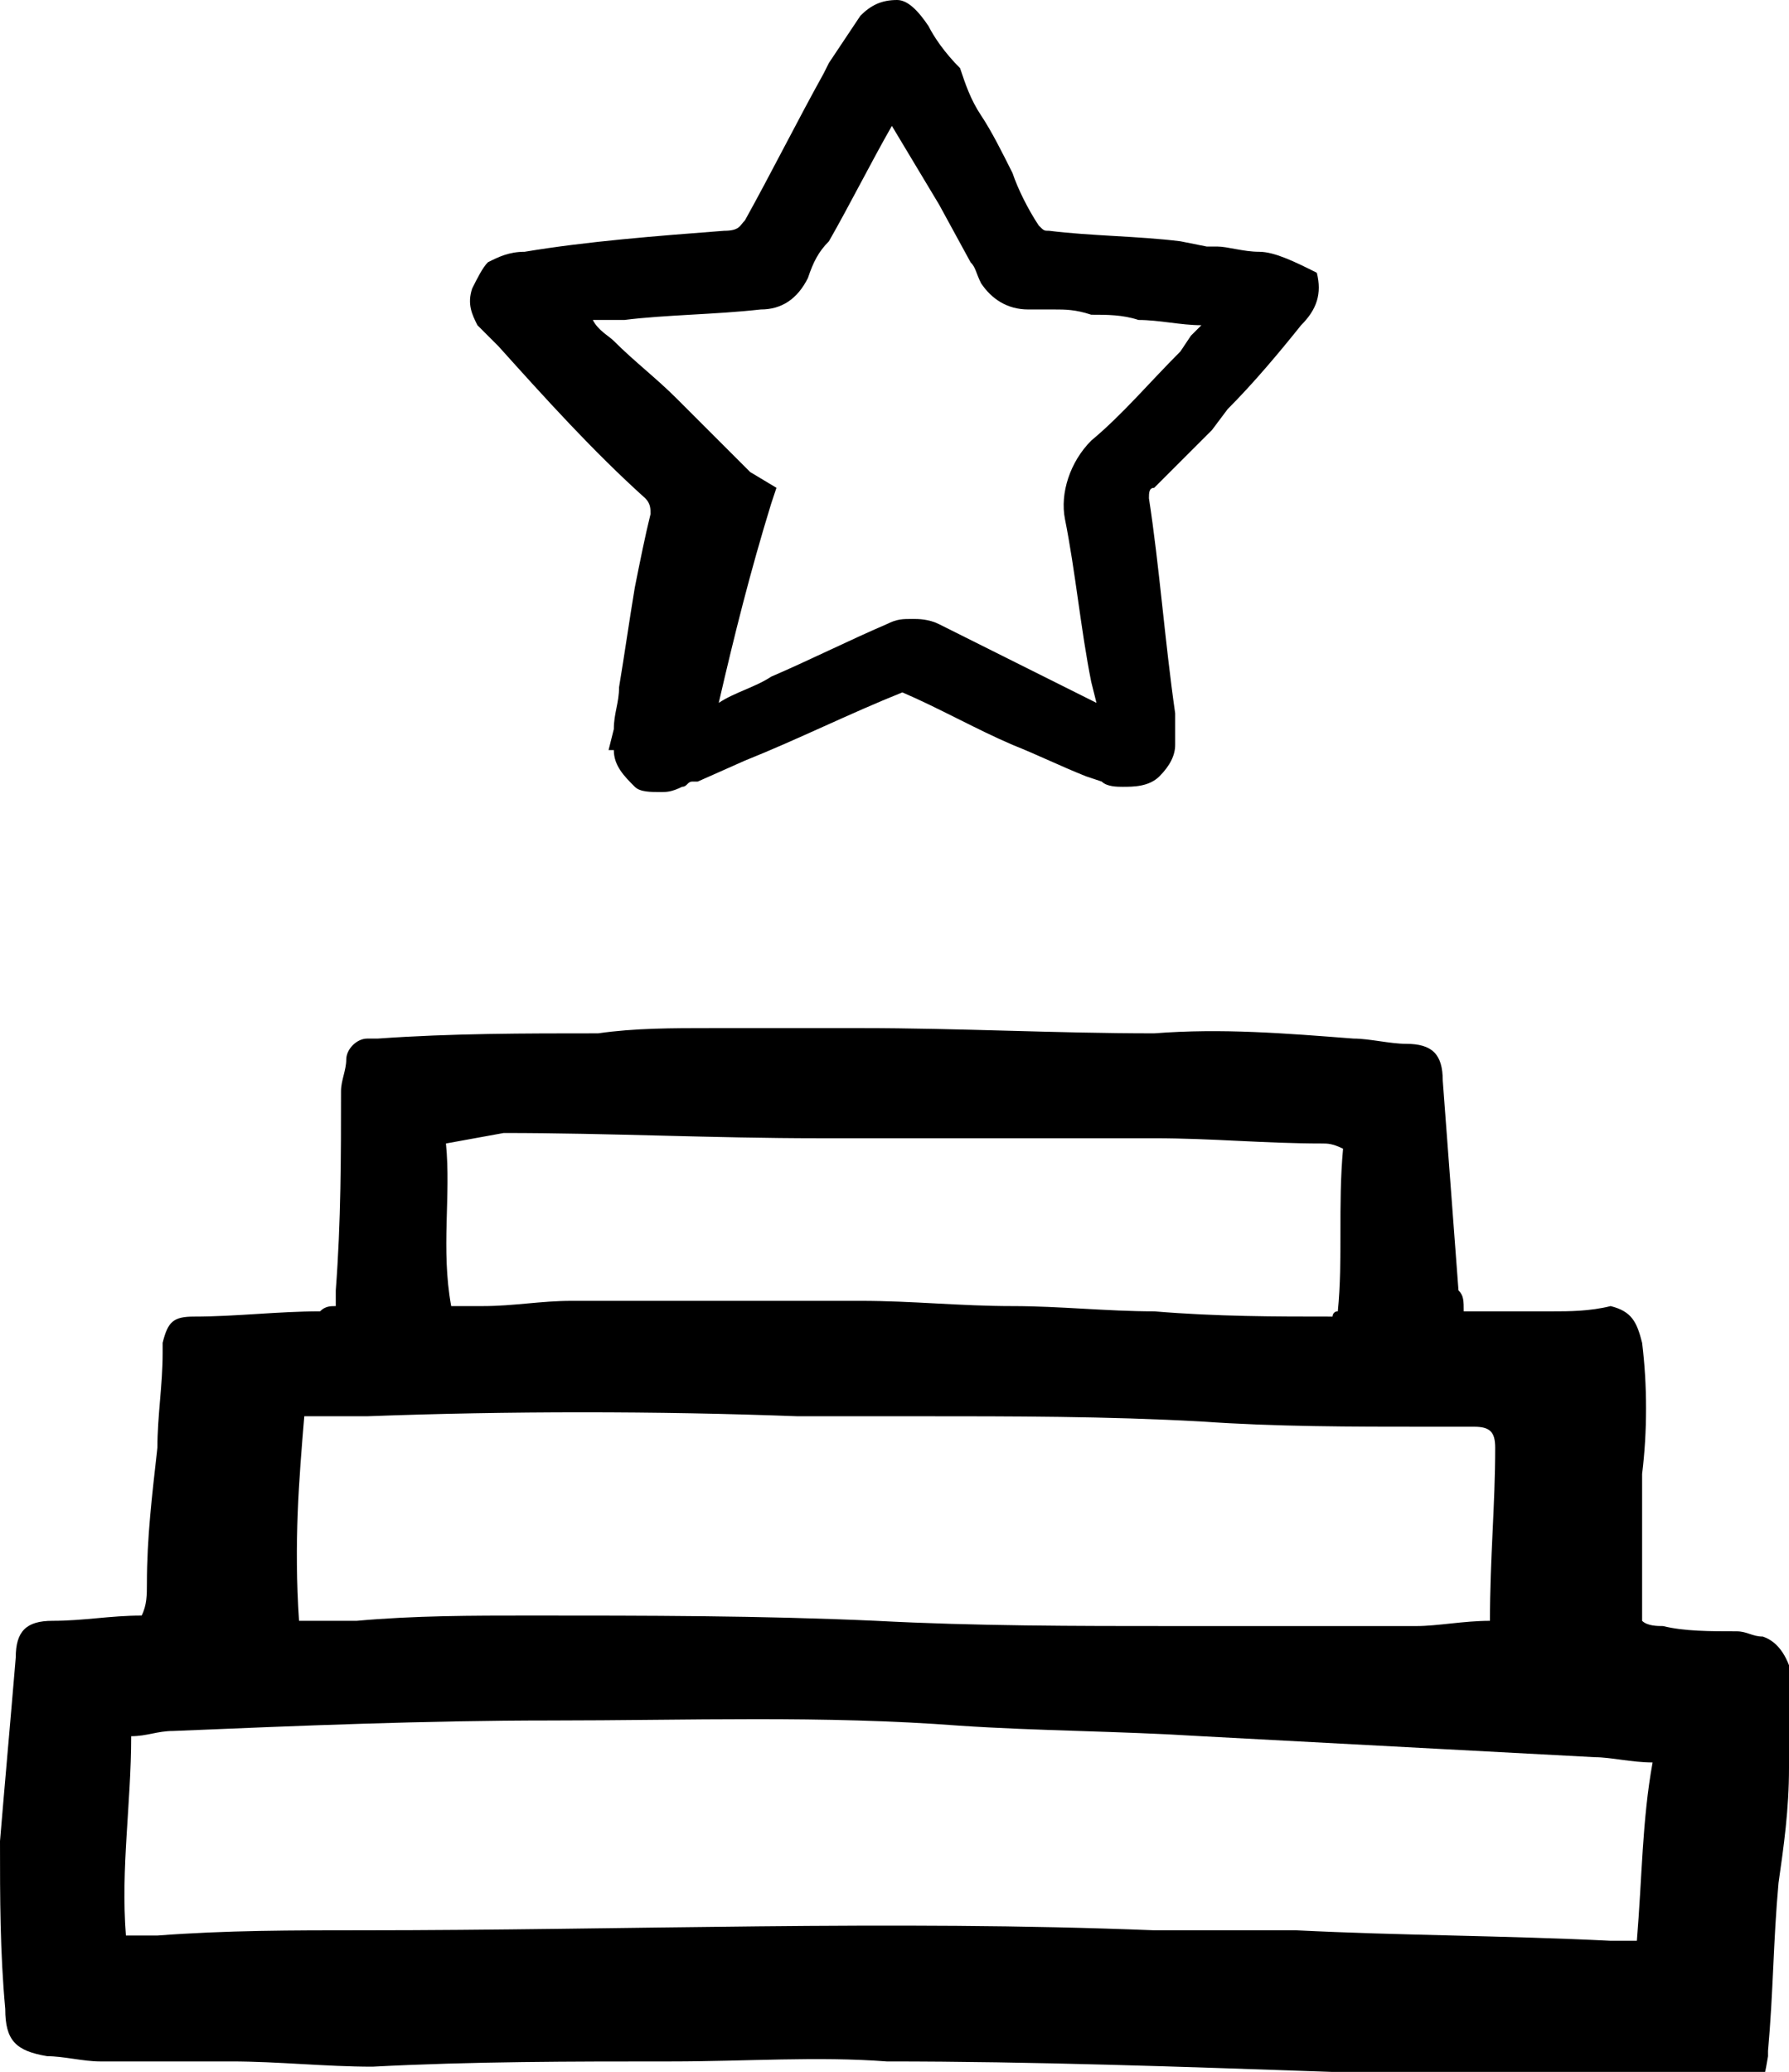
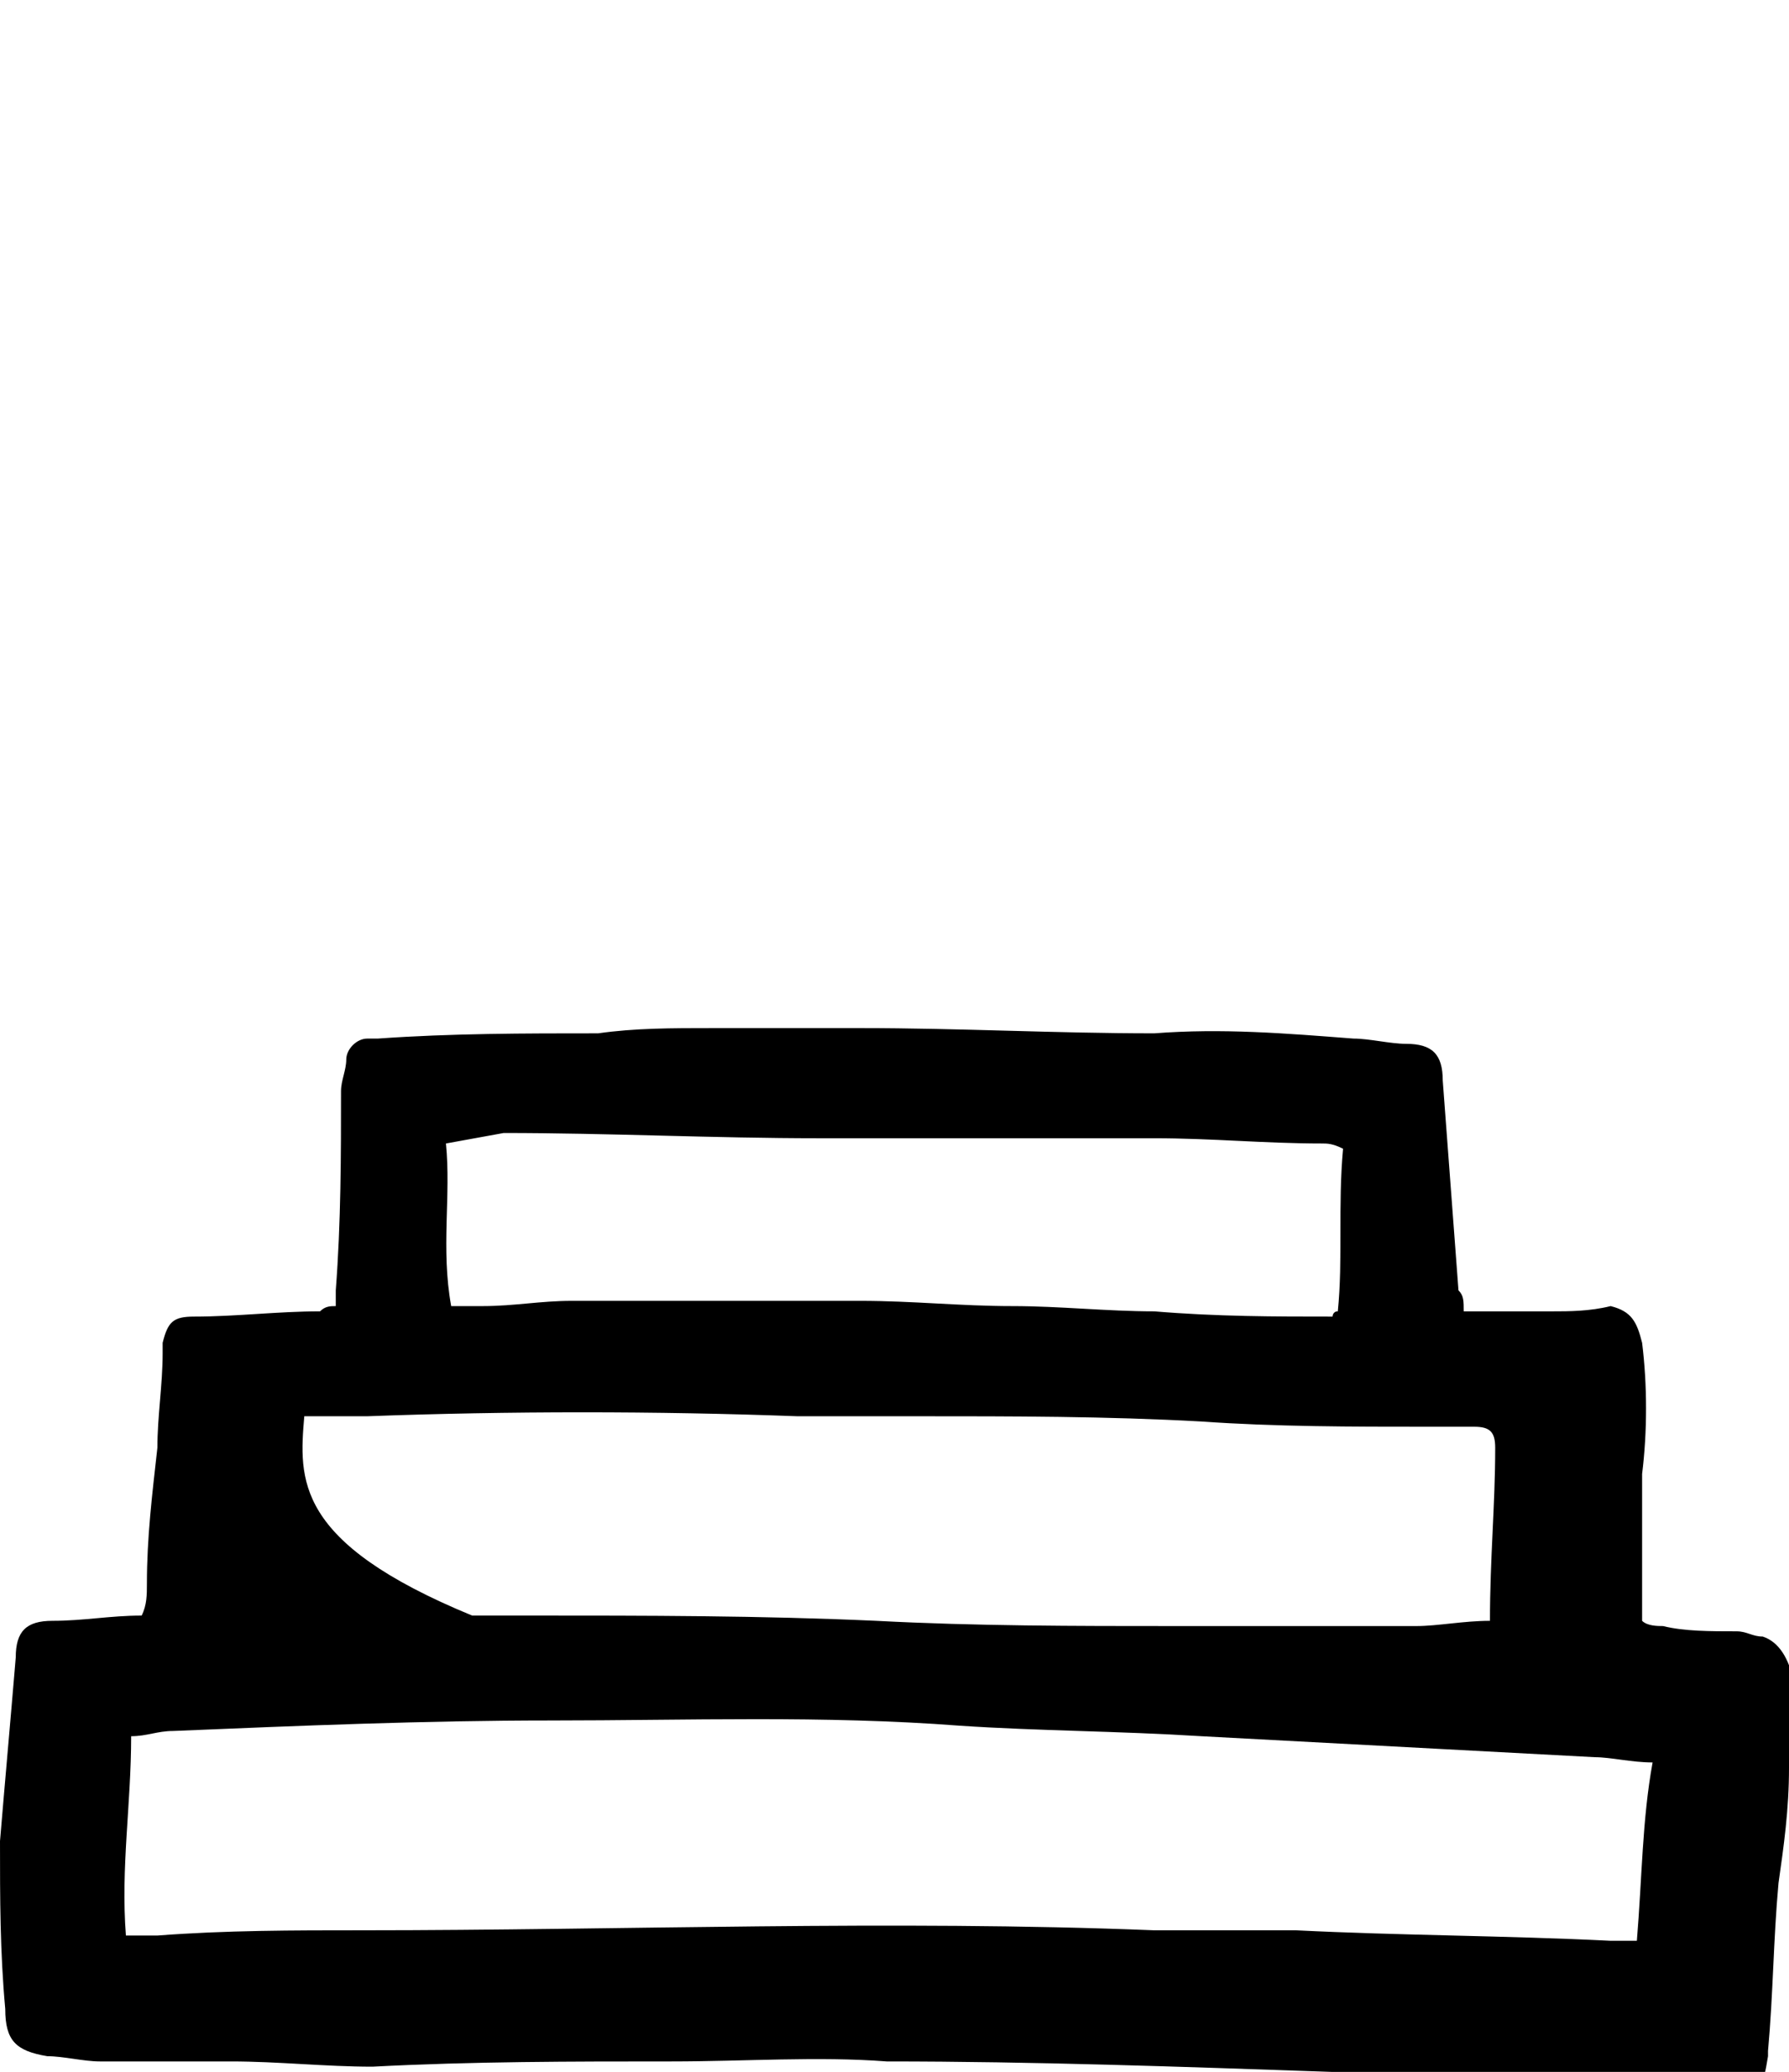
<svg xmlns="http://www.w3.org/2000/svg" viewBox="0 0 34.1 39.5">
-   <path d="M33.6,31.2c-0.2,0-0.3-0.1-0.5-0.1c-0.5,0-1,0-1.4-0.1c-0.1,0-0.3,0-0.4-0.1c0-1,0-1.9,0-2.8c0.1-0.8,0.1-1.7,0-2.5  c-0.1-0.4-0.2-0.6-0.6-0.7C30.3,25,29.9,25,29.6,25c-0.6,0-1.2,0-1.7,0c0-0.2,0-0.3-0.1-0.4c-0.1-1.3-0.2-2.7-0.3-4  c0-0.5-0.2-0.7-0.7-0.7c-0.3,0-0.7-0.1-1-0.1c-1.3-0.1-2.5-0.2-3.8-0.1c-1.9,0-3.7-0.1-5.6-0.1c-0.9,0-1.9,0-2.8,0  c-0.8,0-1.5,0-2.2,0.1c-1.4,0-2.8,0-4.2,0.1c-0.1,0-0.1,0-0.2,0c-0.2,0-0.4,0.2-0.4,0.4c0,0.2-0.1,0.4-0.1,0.6c0,1.2,0,2.5-0.1,3.8  c0,0.1,0,0.2,0,0.3c-0.1,0-0.2,0-0.3,0.1c-0.8,0-1.6,0.1-2.4,0.1c-0.4,0-0.5,0.1-0.6,0.5c0,0.1,0,0.1,0,0.2c0,0.6-0.1,1.2-0.1,1.8  c-0.1,0.9-0.2,1.7-0.2,2.6c0,0.2,0,0.4-0.1,0.6c-0.6,0-1.1,0.1-1.7,0.1c-0.5,0-0.7,0.2-0.7,0.7c-0.1,1.2-0.2,2.3-0.3,3.5  c0,1.1,0,2.1,0.1,3.2c0,0.6,0.2,0.8,0.8,0.9c0.3,0,0.7,0.1,1,0.1c0.8,0,1.6,0,2.5,0c0.9,0,1.8,0.1,2.7,0.1c1.9-0.1,3.8-0.1,5.7-0.1  c1.4,0,2.8-0.1,4.1,0c2.8,0,5.6,0.1,8.5,0.2c1.8,0,3.6,0.1,5.4,0.2c0.8,0,1.5,0.1,2.2,0.1c0.6,0,0.6,0,0.7-0.6v-0.1  c0.1-1.1,0.1-2.1,0.2-3.2c0.1-0.7,0.2-1.4,0.2-2.2c0-0.5,0.1-1.1,0.1-1.6C34.1,31.6,33.9,31.3,33.6,31.2z M9.6,21.6c2,0,4,0.1,6,0.1  c2.1,0,4.3,0,6.4,0c1.1,0,2.1,0.1,3.2,0.1c0.1,0,0.2,0,0.4,0.1c-0.1,1.1,0,2.1-0.1,3.1c-0.1,0-0.1,0.1-0.1,0.1c-1.1,0-2.2,0-3.4-0.1  c-0.9,0-1.8-0.1-2.7-0.1c-1,0-1.9-0.1-2.9-0.1c-0.3,0-0.6,0-0.9,0c-1.5,0-3,0-4.6,0c-0.6,0-1.1,0.1-1.7,0.1c-0.2,0-0.4,0-0.6,0  c-0.2-1.1,0-2.1-0.1-3.1L9.6,21.6z M5.8,27c0.1,0,0.2,0,0.3,0c0.3,0,0.6,0,0.9,0c2.7-0.1,5.5-0.1,8.2,0c0.8,0,1.5,0,2.3,0  c1.8,0,3.6,0,5.4,0.1c1.4,0.1,2.9,0.1,4.3,0.1c0.3,0,0.6,0,0.9,0s0.4,0.1,0.4,0.4c0,1.1-0.1,2.1-0.1,3.3c-0.5,0-1,0.1-1.4,0.1  c-1.5,0-3.1,0-4.6,0c-1.9,0-3.8,0-5.7-0.1c-2.2-0.1-4.4-0.1-6.6-0.1c-1.1,0-2.2,0-3.3,0.1c-0.4,0-0.7,0-1.1,0  C5.6,29.4,5.7,28.2,5.8,27L5.8,27z M31.2,37h-0.5c-2-0.1-4-0.1-6-0.2c-0.9,0-1.8,0-2.7,0c-5-0.2-10.1,0-15.1,0c-1.3,0-2.6,0-3.9,0.1  H2.4c-0.1-1.3,0.1-2.5,0.1-3.8c0.3,0,0.5-0.1,0.8-0.1c2.4-0.1,4.8-0.2,7.2-0.2c2.6,0,5.2-0.1,7.8,0.1c1.5,0.1,3,0.1,4.6,0.2l7.5,0.4  c0.3,0,0.7,0.1,1.1,0.1C31.3,34.7,31.3,35.8,31.2,37L31.2,37z" />
-   <path d="M9.3,6.4l0.2,0.2c0.9,1,1.8,2,2.8,2.9c0.1,0.1,0.1,0.2,0.1,0.3c-0.1,0.4-0.2,0.9-0.3,1.4c-0.1,0.6-0.2,1.3-0.3,1.9  c0,0.3-0.1,0.5-0.1,0.8l-0.1,0.4l0.1,0v0c0,0.3,0.2,0.5,0.4,0.7c0.1,0.1,0.3,0.1,0.5,0.1c0.1,0,0.2,0,0.4-0.1c0.1,0,0.1-0.1,0.2-0.1  c0,0,0,0,0.1,0l0.9-0.4c1-0.4,2-0.9,3-1.3c0,0,0,0,0,0c0,0,0,0,0,0c0.7,0.3,1.4,0.7,2.1,1c0.5,0.2,0.9,0.4,1.4,0.6l0.3,0.1  c0.1,0.1,0.3,0.1,0.4,0.1c0.2,0,0.5,0,0.7-0.2c0.2-0.2,0.3-0.4,0.3-0.6c0-0.2,0-0.4,0-0.6c-0.2-1.4-0.3-2.8-0.5-4.1  c0-0.1,0-0.2,0.1-0.2c0.4-0.4,0.8-0.8,1.1-1.1l0.3-0.4c0.5-0.5,1-1.1,1.4-1.6c0.3-0.3,0.4-0.6,0.3-1C24.7,5,24.3,4.8,24,4.8  c-0.3,0-0.6-0.1-0.8-0.1c-0.1,0-0.2,0-0.2,0l-0.5-0.1c-0.8-0.1-1.7-0.1-2.5-0.2c-0.1,0-0.1,0-0.2-0.1c-0.2-0.3-0.4-0.7-0.5-1  c-0.2-0.4-0.4-0.8-0.6-1.1c-0.2-0.3-0.3-0.6-0.4-0.9C18,1,17.8,0.7,17.7,0.5C17.5,0.2,17.3,0,17.1,0c-0.3,0-0.5,0.1-0.7,0.3  c-0.2,0.3-0.4,0.6-0.6,0.9l-0.1,0.2c-0.5,0.9-1,1.9-1.5,2.8c-0.1,0.1-0.1,0.2-0.4,0.2c-1.3,0.1-2.6,0.2-3.8,0.4  c-0.3,0-0.5,0.1-0.7,0.2C9.2,5.1,9.1,5.3,9,5.5C8.9,5.8,9,6,9.1,6.2L9.3,6.4z M15.4,5.3c0.1-0.3,0.2-0.5,0.4-0.7  c0.4-0.7,0.8-1.5,1.2-2.2c0.3,0.5,0.6,1,0.9,1.5l0.6,1.1c0.1,0.1,0.1,0.2,0.2,0.4c0.2,0.3,0.5,0.5,0.9,0.5l0.5,0  c0.2,0,0.4,0,0.7,0.1c0.3,0,0.6,0,0.9,0.1c0.4,0,0.8,0.1,1.2,0.1c-0.1,0.1-0.1,0.1-0.2,0.2l-0.2,0.3c-0.6,0.6-1.1,1.2-1.7,1.7  c-0.4,0.4-0.6,1-0.5,1.5c0.2,1,0.3,2.1,0.5,3.1l0.1,0.4c-1-0.5-2-1-3-1.5c-0.2-0.1-0.4-0.1-0.5-0.1c-0.2,0-0.3,0-0.5,0.1  c-0.7,0.3-1.5,0.7-2.2,1c-0.3,0.2-0.7,0.3-1,0.5c0.3-1.3,0.6-2.5,1-3.8l0.1-0.3L14.3,9c-0.1-0.1-0.3-0.3-0.4-0.4  c-0.3-0.3-0.7-0.7-1-1c-0.4-0.4-0.8-0.7-1.2-1.1c-0.1-0.1-0.3-0.2-0.4-0.4l0.4,0l0.2,0C12.7,6,13.6,6,14.5,5.9  C14.9,5.9,15.2,5.7,15.4,5.3z" />
+   <path d="M33.6,31.2c-0.2,0-0.3-0.1-0.5-0.1c-0.5,0-1,0-1.4-0.1c-0.1,0-0.3,0-0.4-0.1c0-1,0-1.9,0-2.8c0.1-0.8,0.1-1.7,0-2.5  c-0.1-0.4-0.2-0.6-0.6-0.7C30.3,25,29.9,25,29.6,25c-0.6,0-1.2,0-1.7,0c0-0.2,0-0.3-0.1-0.4c-0.1-1.3-0.2-2.7-0.3-4  c0-0.5-0.2-0.7-0.7-0.7c-0.3,0-0.7-0.1-1-0.1c-1.3-0.1-2.5-0.2-3.8-0.1c-1.9,0-3.7-0.1-5.6-0.1c-0.9,0-1.9,0-2.8,0  c-0.8,0-1.5,0-2.2,0.1c-1.4,0-2.8,0-4.2,0.1c-0.1,0-0.1,0-0.2,0c-0.2,0-0.4,0.2-0.4,0.4c0,0.2-0.1,0.4-0.1,0.6c0,1.2,0,2.5-0.1,3.8  c0,0.1,0,0.2,0,0.3c-0.1,0-0.2,0-0.3,0.1c-0.8,0-1.6,0.1-2.4,0.1c-0.4,0-0.5,0.1-0.6,0.5c0,0.1,0,0.1,0,0.2c0,0.6-0.1,1.2-0.1,1.8  c-0.1,0.9-0.2,1.7-0.2,2.6c0,0.2,0,0.4-0.1,0.6c-0.6,0-1.1,0.1-1.7,0.1c-0.5,0-0.7,0.2-0.7,0.7c-0.1,1.2-0.2,2.3-0.3,3.5  c0,1.1,0,2.1,0.1,3.2c0,0.6,0.2,0.8,0.8,0.9c0.3,0,0.7,0.1,1,0.1c0.8,0,1.6,0,2.5,0c0.9,0,1.8,0.1,2.7,0.1c1.9-0.1,3.8-0.1,5.7-0.1  c1.4,0,2.8-0.1,4.1,0c2.8,0,5.6,0.1,8.5,0.2c1.8,0,3.6,0.1,5.4,0.2c0.8,0,1.5,0.1,2.2,0.1c0.6,0,0.6,0,0.7-0.6v-0.1  c0.1-1.1,0.1-2.1,0.2-3.2c0.1-0.7,0.2-1.4,0.2-2.2c0-0.5,0.1-1.1,0.1-1.6C34.1,31.6,33.9,31.3,33.6,31.2z M9.6,21.6c2,0,4,0.1,6,0.1  c2.1,0,4.3,0,6.4,0c1.1,0,2.1,0.1,3.2,0.1c0.1,0,0.2,0,0.4,0.1c-0.1,1.1,0,2.1-0.1,3.1c-0.1,0-0.1,0.1-0.1,0.1c-1.1,0-2.2,0-3.4-0.1  c-0.9,0-1.8-0.1-2.7-0.1c-1,0-1.9-0.1-2.9-0.1c-0.3,0-0.6,0-0.9,0c-1.5,0-3,0-4.6,0c-0.6,0-1.1,0.1-1.7,0.1c-0.2,0-0.4,0-0.6,0  c-0.2-1.1,0-2.1-0.1-3.1L9.6,21.6z M5.8,27c0.1,0,0.2,0,0.3,0c0.3,0,0.6,0,0.9,0c2.7-0.1,5.5-0.1,8.2,0c0.8,0,1.5,0,2.3,0  c1.8,0,3.6,0,5.4,0.1c1.4,0.1,2.9,0.1,4.3,0.1c0.3,0,0.6,0,0.9,0s0.4,0.1,0.4,0.4c0,1.1-0.1,2.1-0.1,3.3c-0.5,0-1,0.1-1.4,0.1  c-1.5,0-3.1,0-4.6,0c-1.9,0-3.8,0-5.7-0.1c-2.2-0.1-4.4-0.1-6.6-0.1c-0.4,0-0.7,0-1.1,0  C5.6,29.4,5.7,28.2,5.8,27L5.8,27z M31.2,37h-0.5c-2-0.1-4-0.1-6-0.2c-0.9,0-1.8,0-2.7,0c-5-0.2-10.1,0-15.1,0c-1.3,0-2.6,0-3.9,0.1  H2.4c-0.1-1.3,0.1-2.5,0.1-3.8c0.3,0,0.5-0.1,0.8-0.1c2.4-0.1,4.8-0.2,7.2-0.2c2.6,0,5.2-0.1,7.8,0.1c1.5,0.1,3,0.1,4.6,0.2l7.5,0.4  c0.3,0,0.7,0.1,1.1,0.1C31.3,34.7,31.3,35.8,31.2,37L31.2,37z" />
</svg>